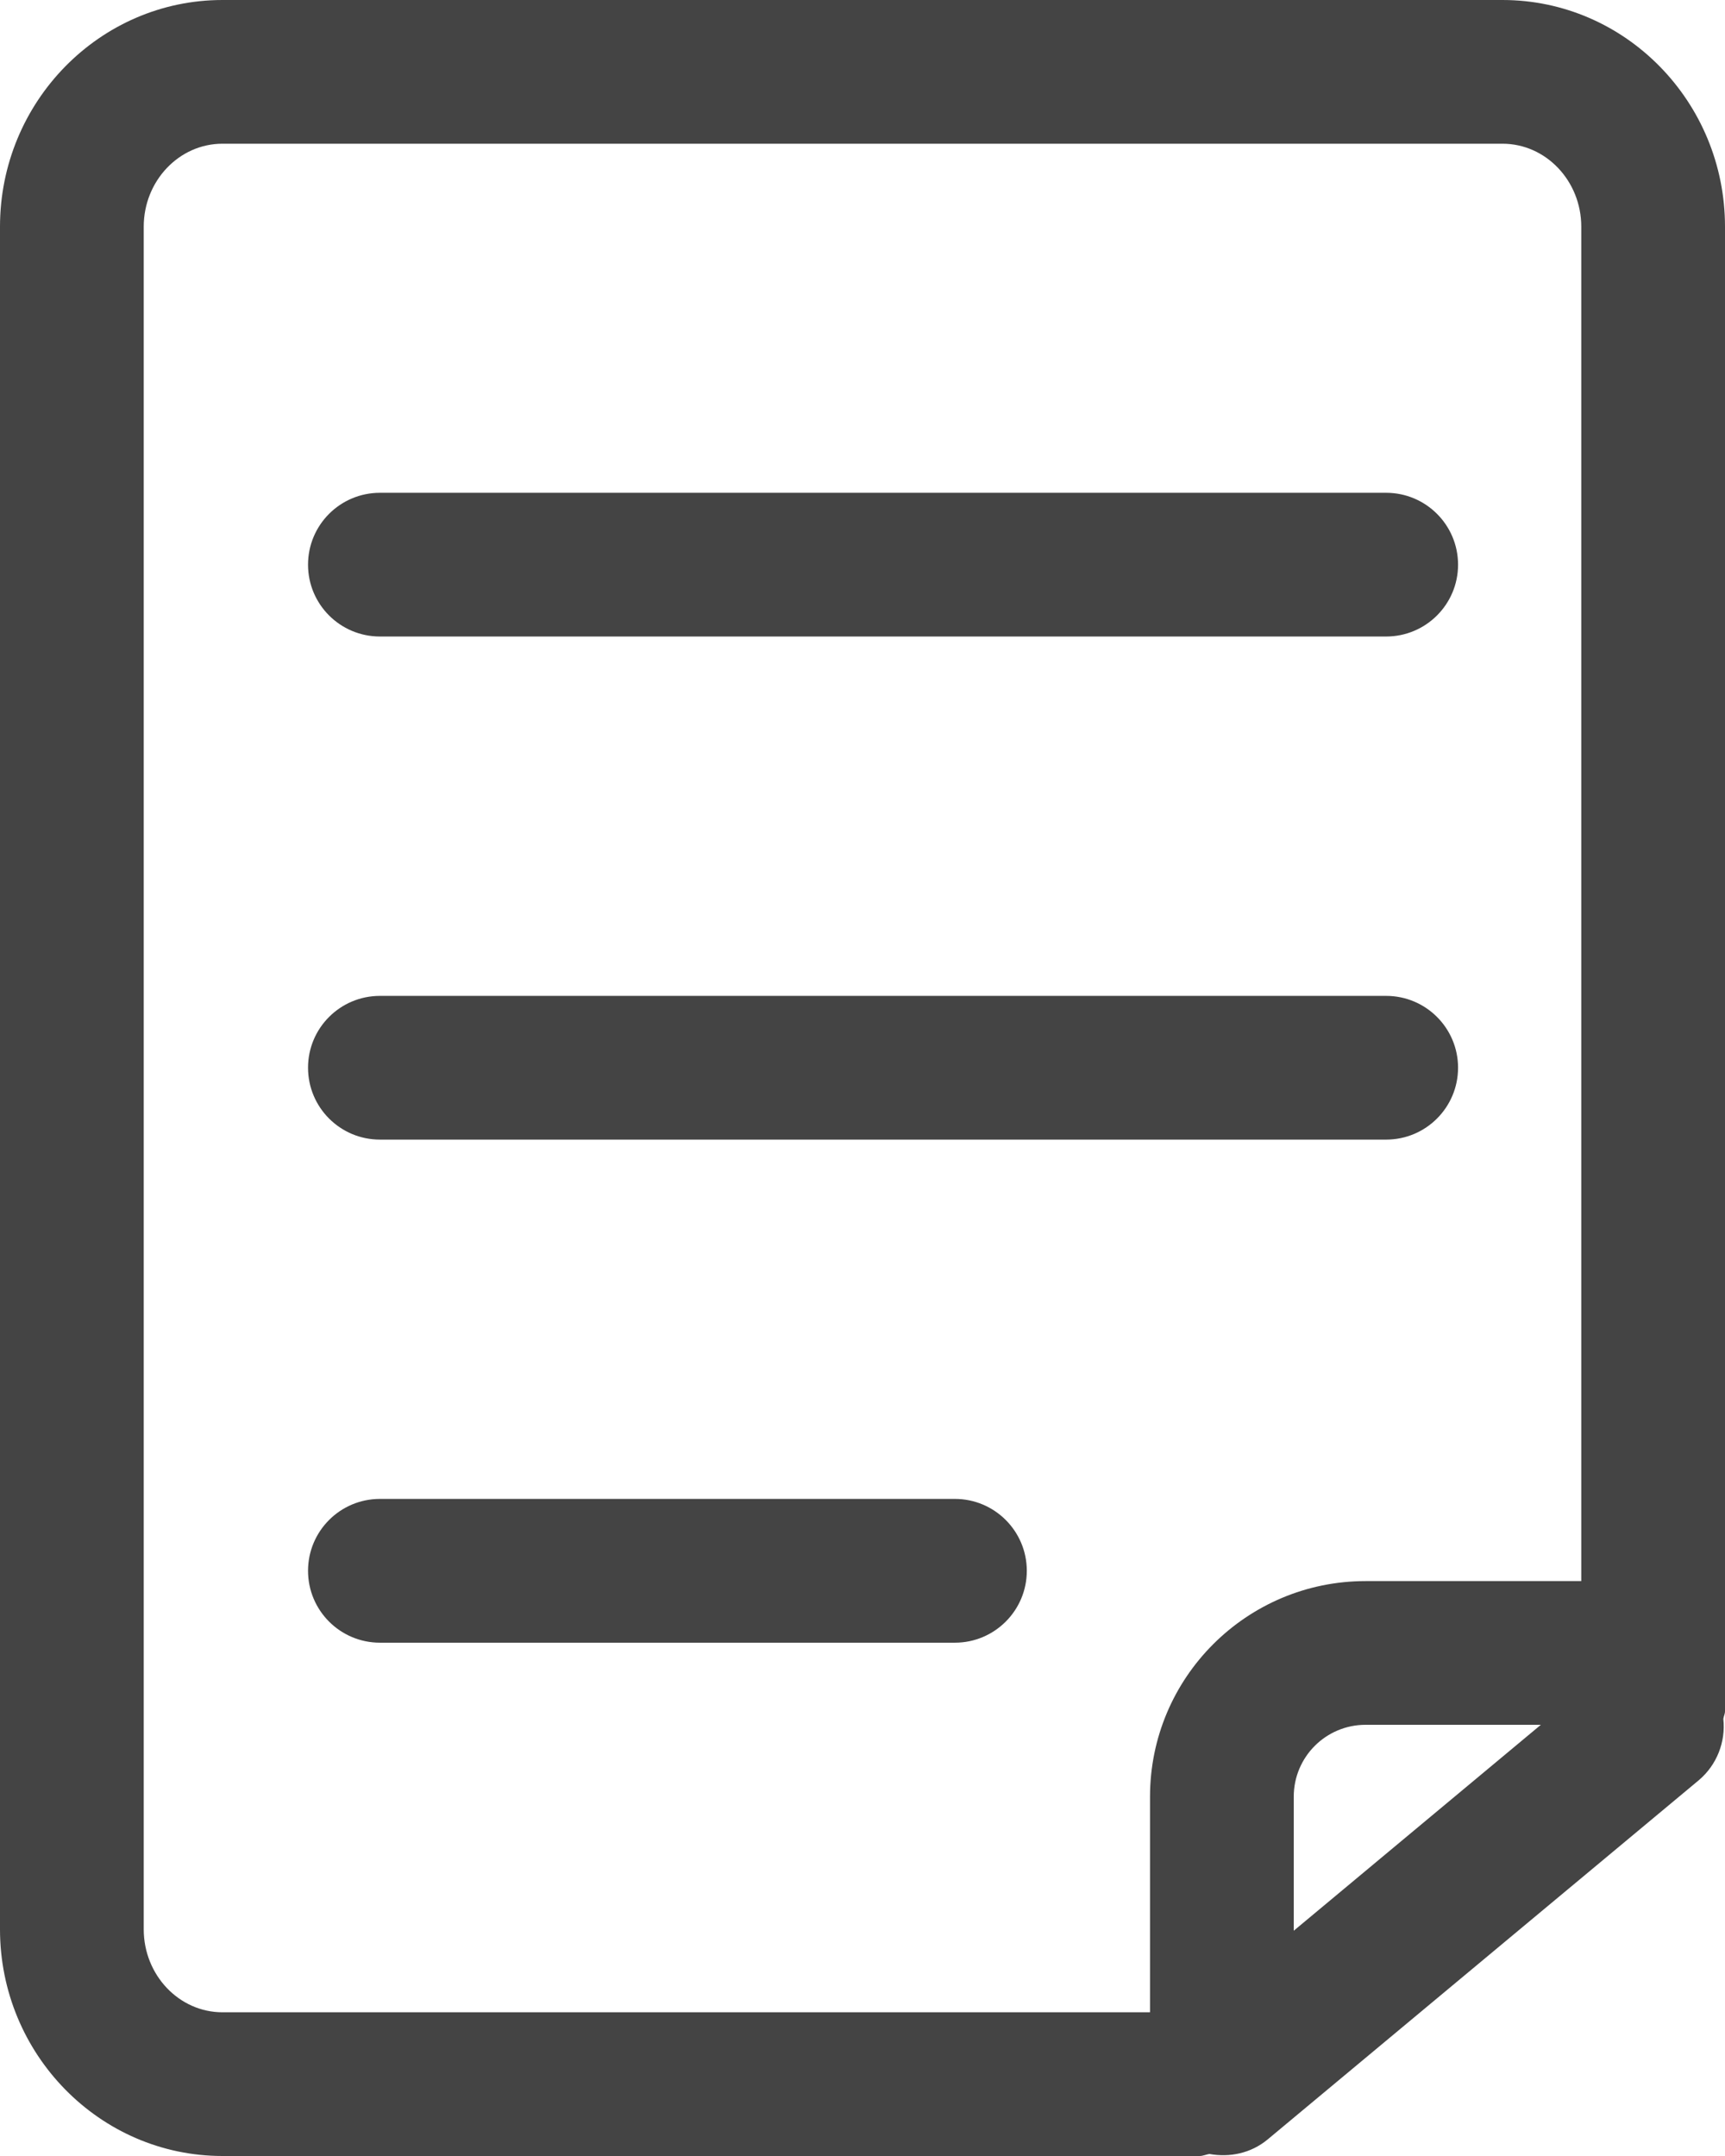
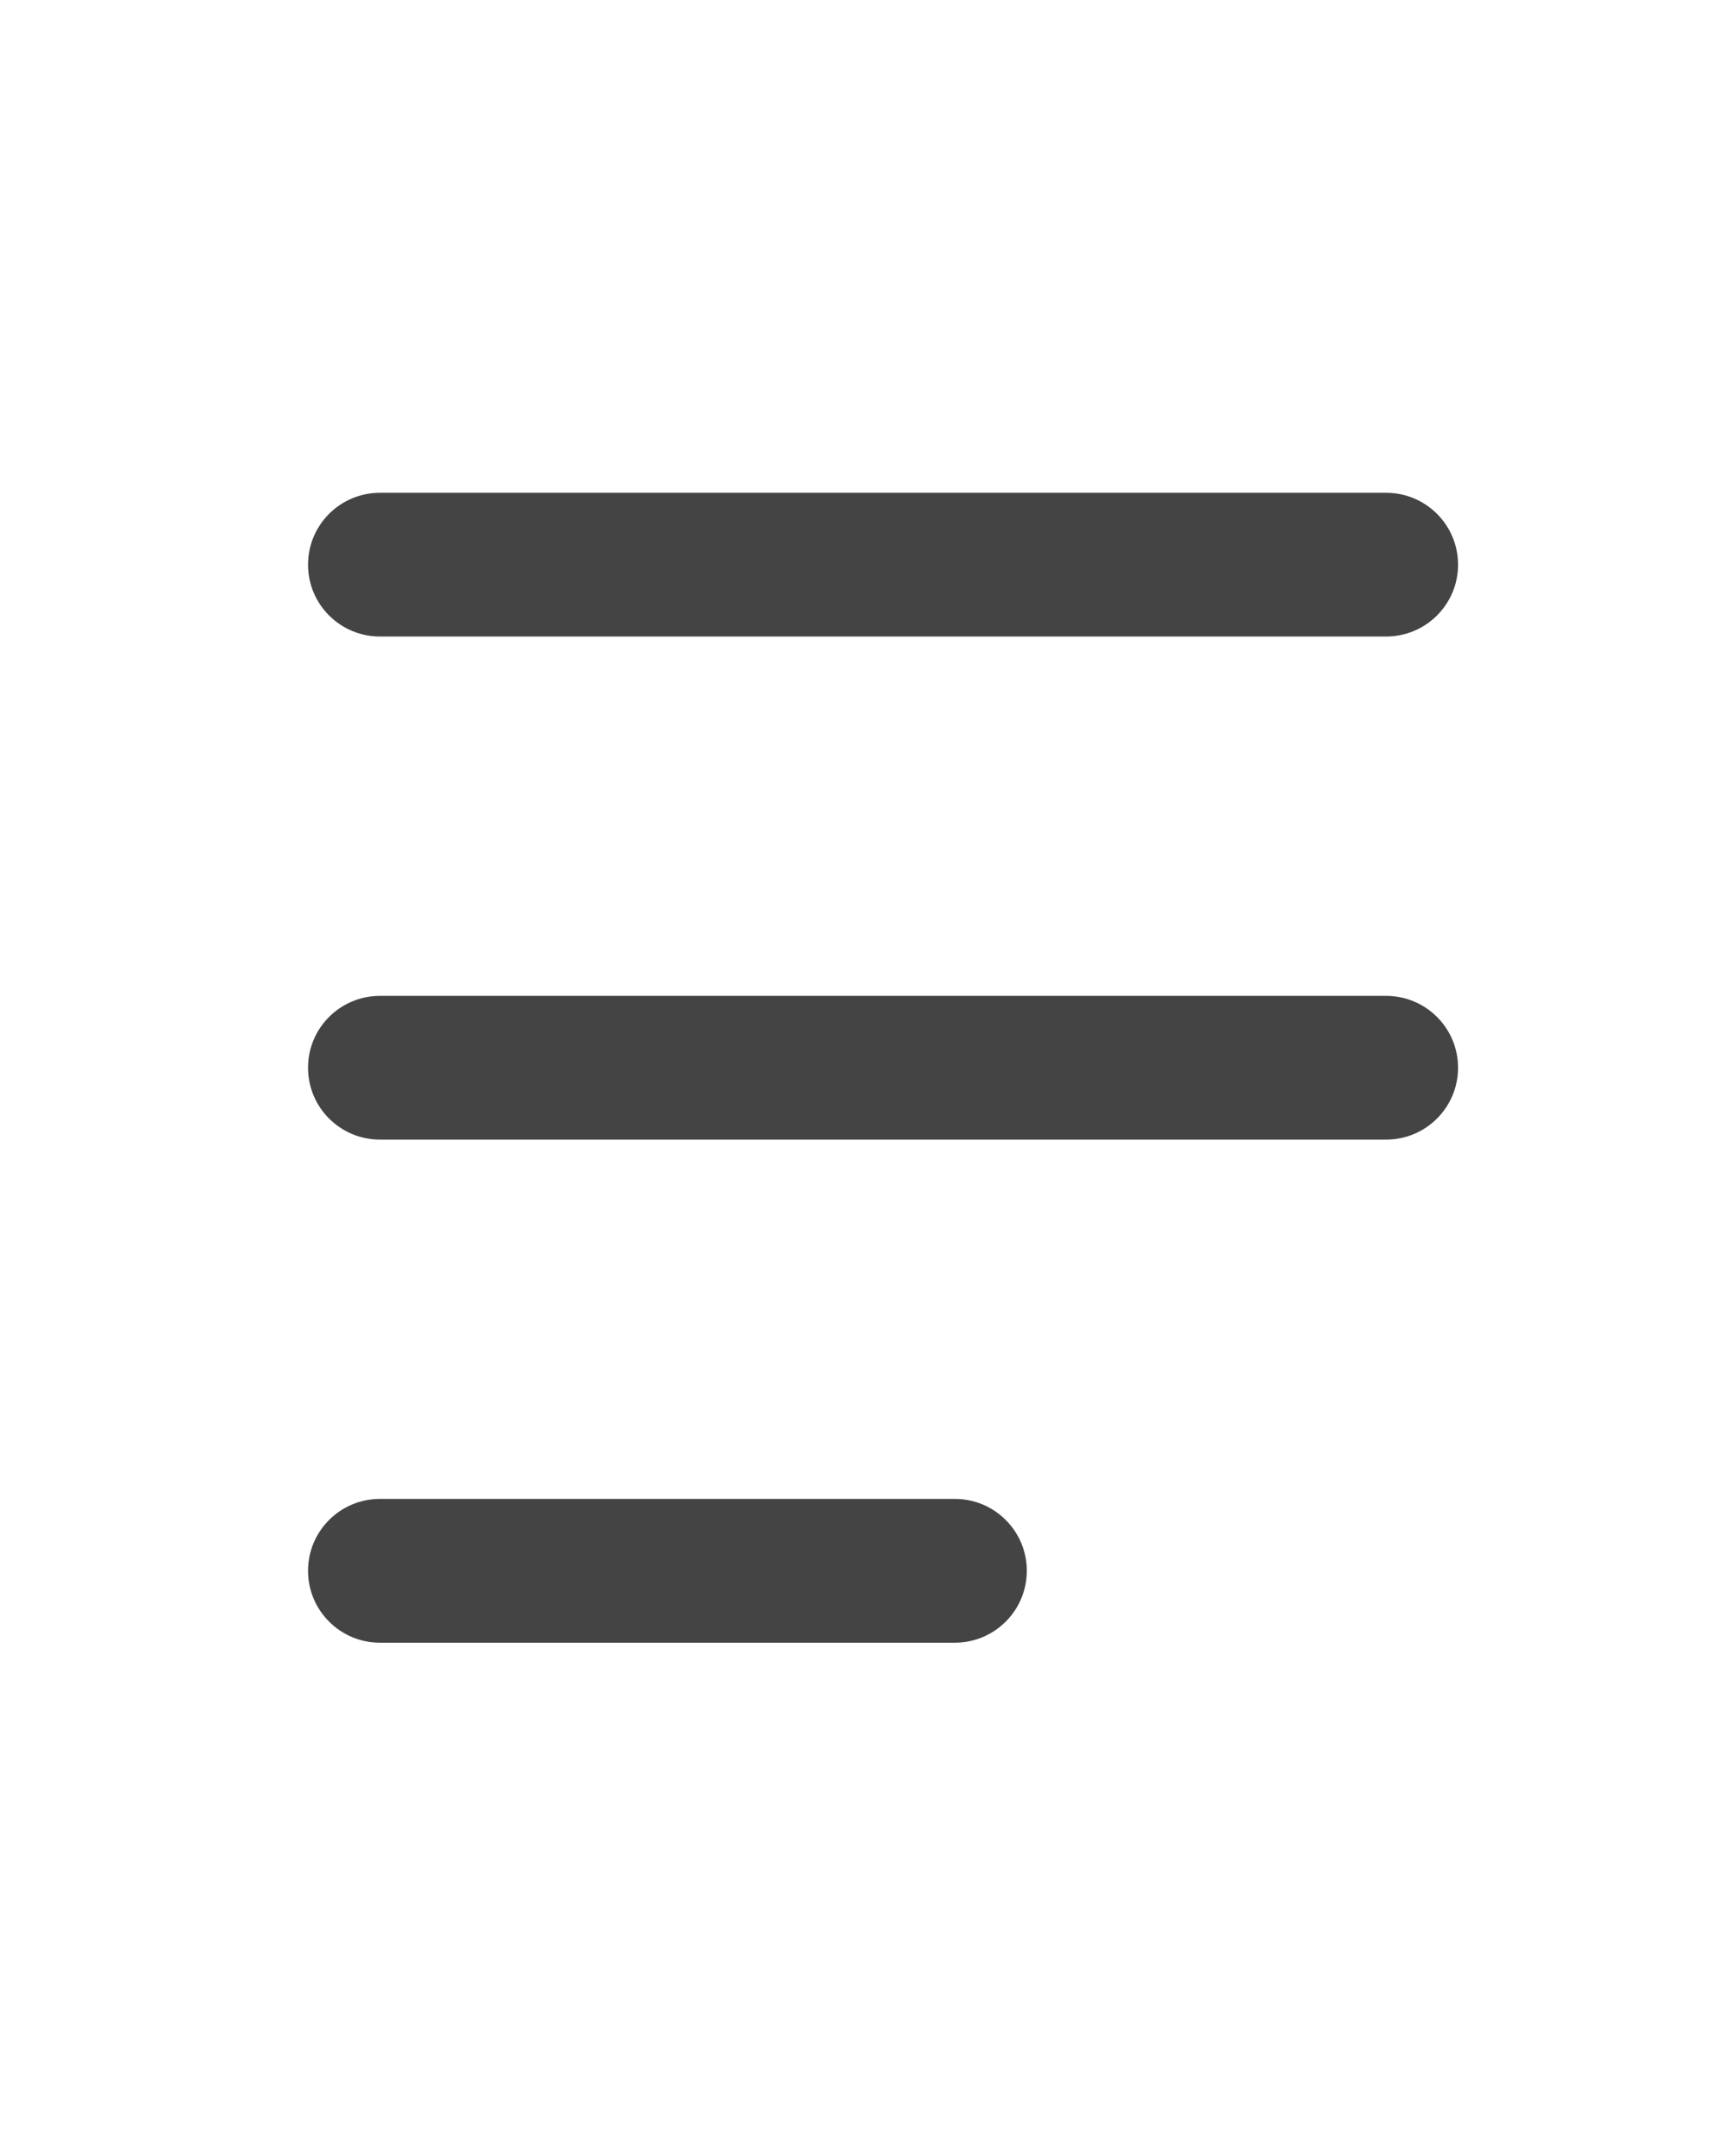
<svg xmlns="http://www.w3.org/2000/svg" width="28px" height="35px" viewBox="0 0 28 35" version="1.1">
  <title>使用文档</title>
  <g id="页面-1" stroke="none" stroke-width="1" fill="none" fill-rule="evenodd">
    <g id="OA办公系统" transform="translate(-458, -953)" fill="#444444" fill-rule="nonzero">
      <g id="使用文档" transform="translate(458, 953)">
        <path d="M6.167,10.333 L22.5,10.333 C23.144,10.333 23.667,9.811 23.667,9.167 C23.667,8.522 23.144,8 22.5,8 L6.167,8 C5.522,8 5,8.522 5,9.167 C5,9.811 5.522,10.333 6.167,10.333 Z M6.167,18.5 L22.5,18.5 C23.144,18.5 23.667,17.978 23.667,17.333 C23.667,16.689 23.144,16.167 22.5,16.167 L6.167,16.167 C5.522,16.167 5,16.689 5,17.333 C5,17.978 5.522,18.5 6.167,18.5 Z M15.5,24.333 L6.167,24.333 C5.522,24.333 5,24.856 5,25.5 C5,26.144 5.522,26.667 6.167,26.667 L15.5,26.667 C16.144,26.667 16.667,26.144 16.667,25.5 C16.667,24.856 16.144,24.333 15.5,24.333 Z" id="形状" />
-         <path d="M28,3.68 C28,1.651 26.38,0 24.388,0 L3.611,0 C1.621,0 0,1.651 0,3.68 L0,31.32 C0,33.349 1.621,35 3.611,35 L19.471,35 C19.528,35 19.577,34.975 19.631,34.967 C19.958,35.026 20.305,34.958 20.579,34.729 L27.579,28.896 C27.866,28.651 28.013,28.28 27.973,27.904 C27.979,27.861 28,27.824 28,27.779 L28,3.68 Z M2.333,31.32 L2.333,3.68 C2.333,2.938 2.906,2.333 3.611,2.333 L24.388,2.333 C25.094,2.333 25.667,2.938 25.667,3.68 L25.667,25.667 L22.167,25.667 C20.234,25.667 18.667,27.234 18.667,29.167 L18.667,32.667 L3.611,32.667 C2.906,32.667 2.333,32.062 2.333,31.32 Z M25.011,28 L21,31.343 L21,29.167 C21,28.522 21.522,28 22.167,28 L25.011,28 Z" id="形状" />
      </g>
    </g>
  </g>
</svg>